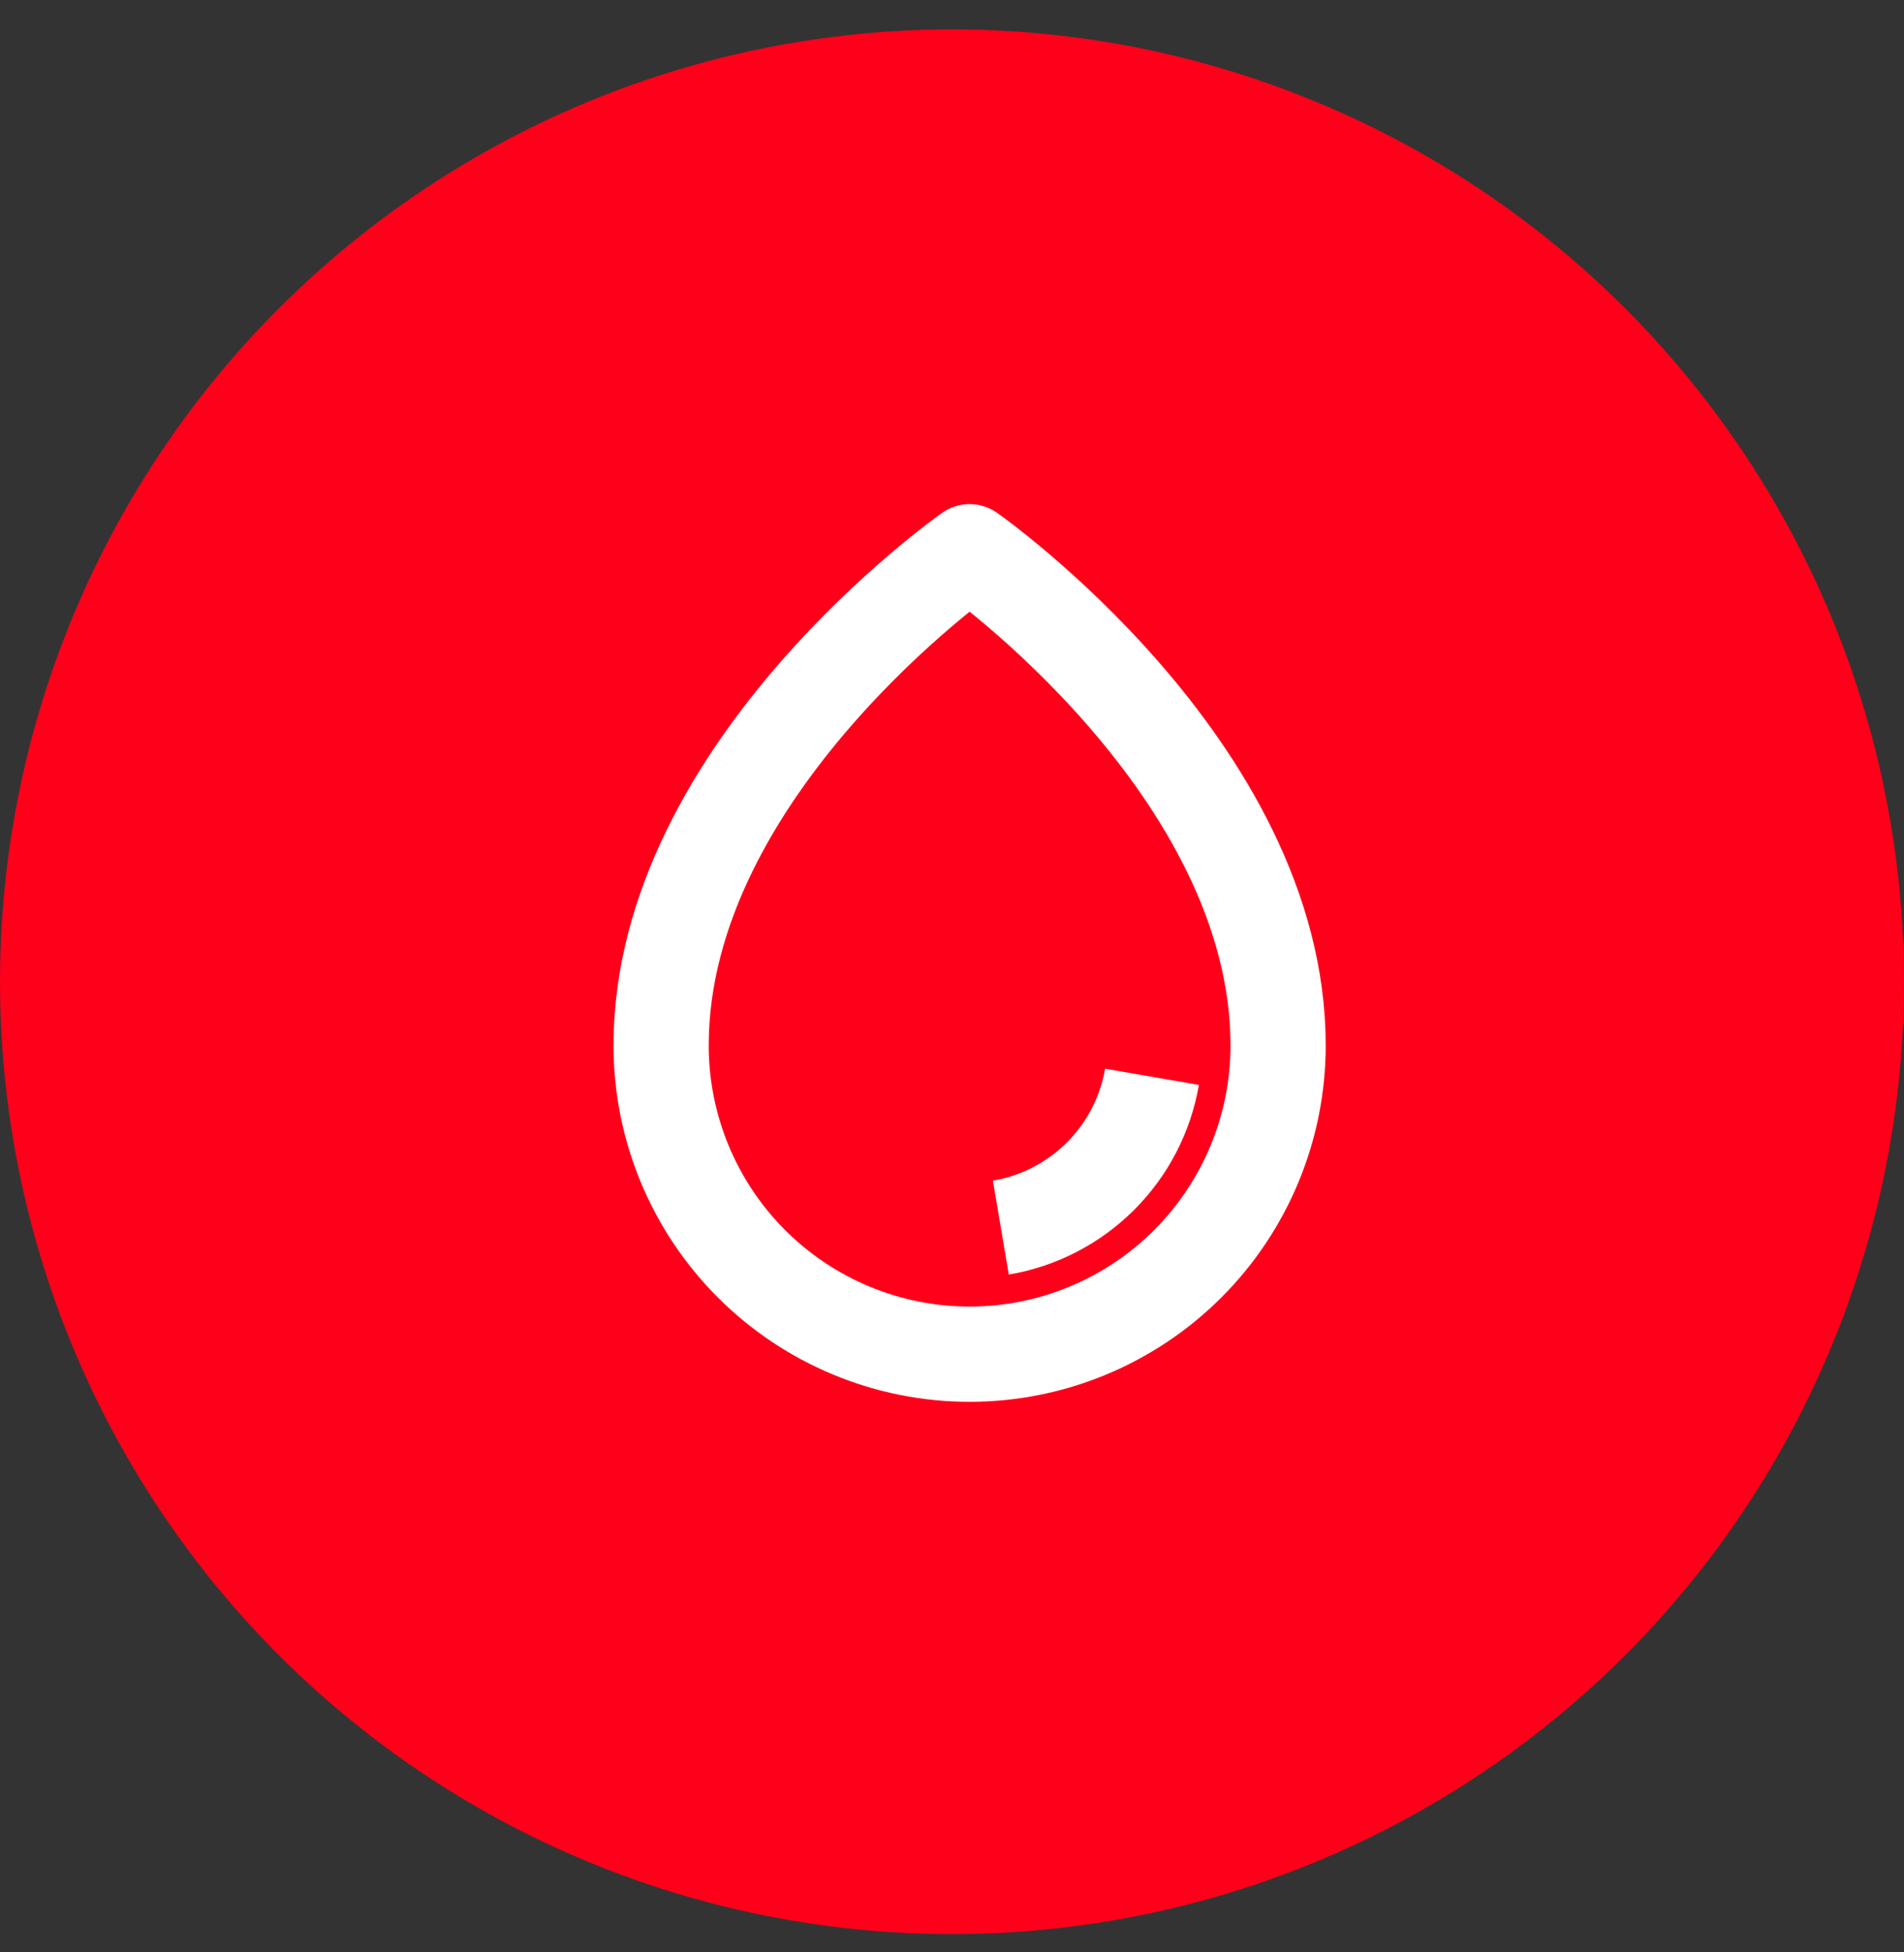
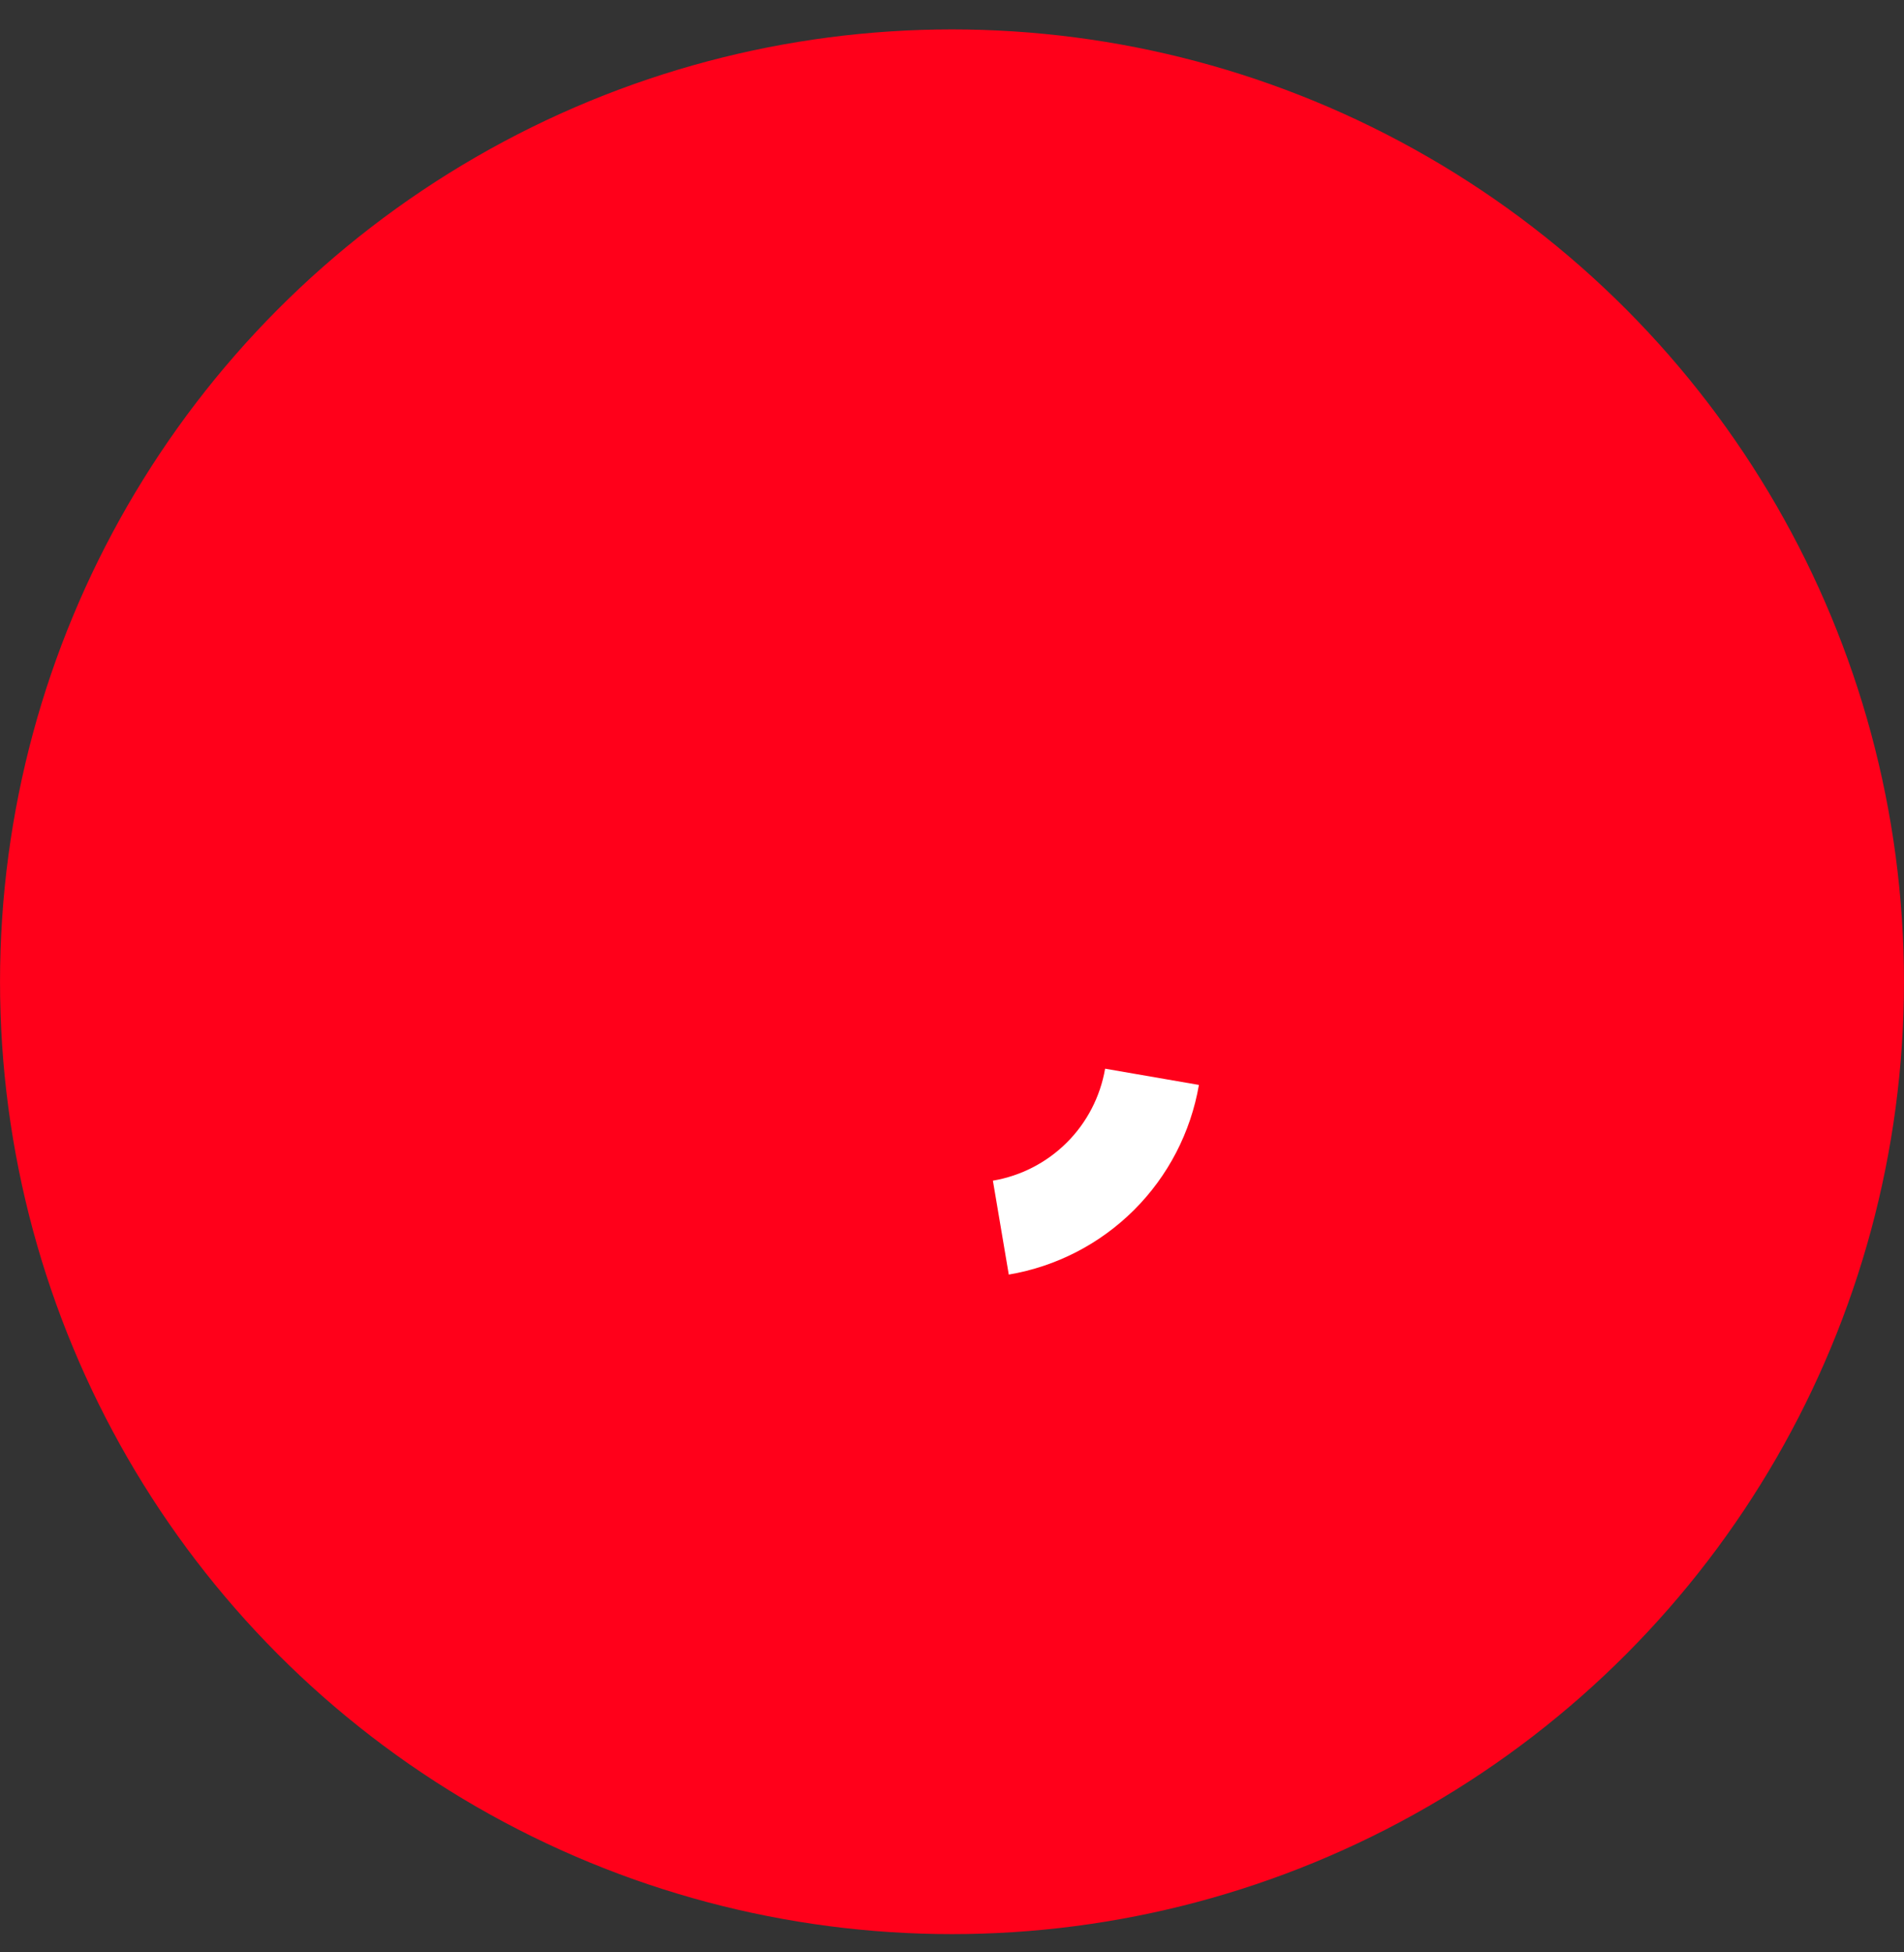
<svg xmlns="http://www.w3.org/2000/svg" width="40" height="41" viewBox="0 0 40 41" fill="none">
  <rect x="0" y="0" width="40" height="41" fill="#333333" stroke="none" />
  <circle cx="20" cy="20.617" r="19.444" fill="#FF001A" stroke="#FF001A" stroke-width="1.111" />
-   <path d="M26.851 21.956C26.851 16.123 20.37 11.586 20.37 11.586C20.37 11.586 13.889 16.123 13.889 21.956C13.889 23.675 14.572 25.324 15.787 26.539C17.003 27.755 18.651 28.438 20.37 28.438C22.089 28.438 23.737 27.755 24.953 26.539C26.168 25.324 26.851 23.675 26.851 21.956Z" stroke="white" stroke-width="2" stroke-linecap="round" stroke-linejoin="round" />
  <path d="M21.026 25.78C21.818 25.646 22.549 25.269 23.118 24.702C23.687 24.135 24.065 23.405 24.202 22.613" stroke="white" stroke-width="2" stroke-linejoin="round" />
</svg>